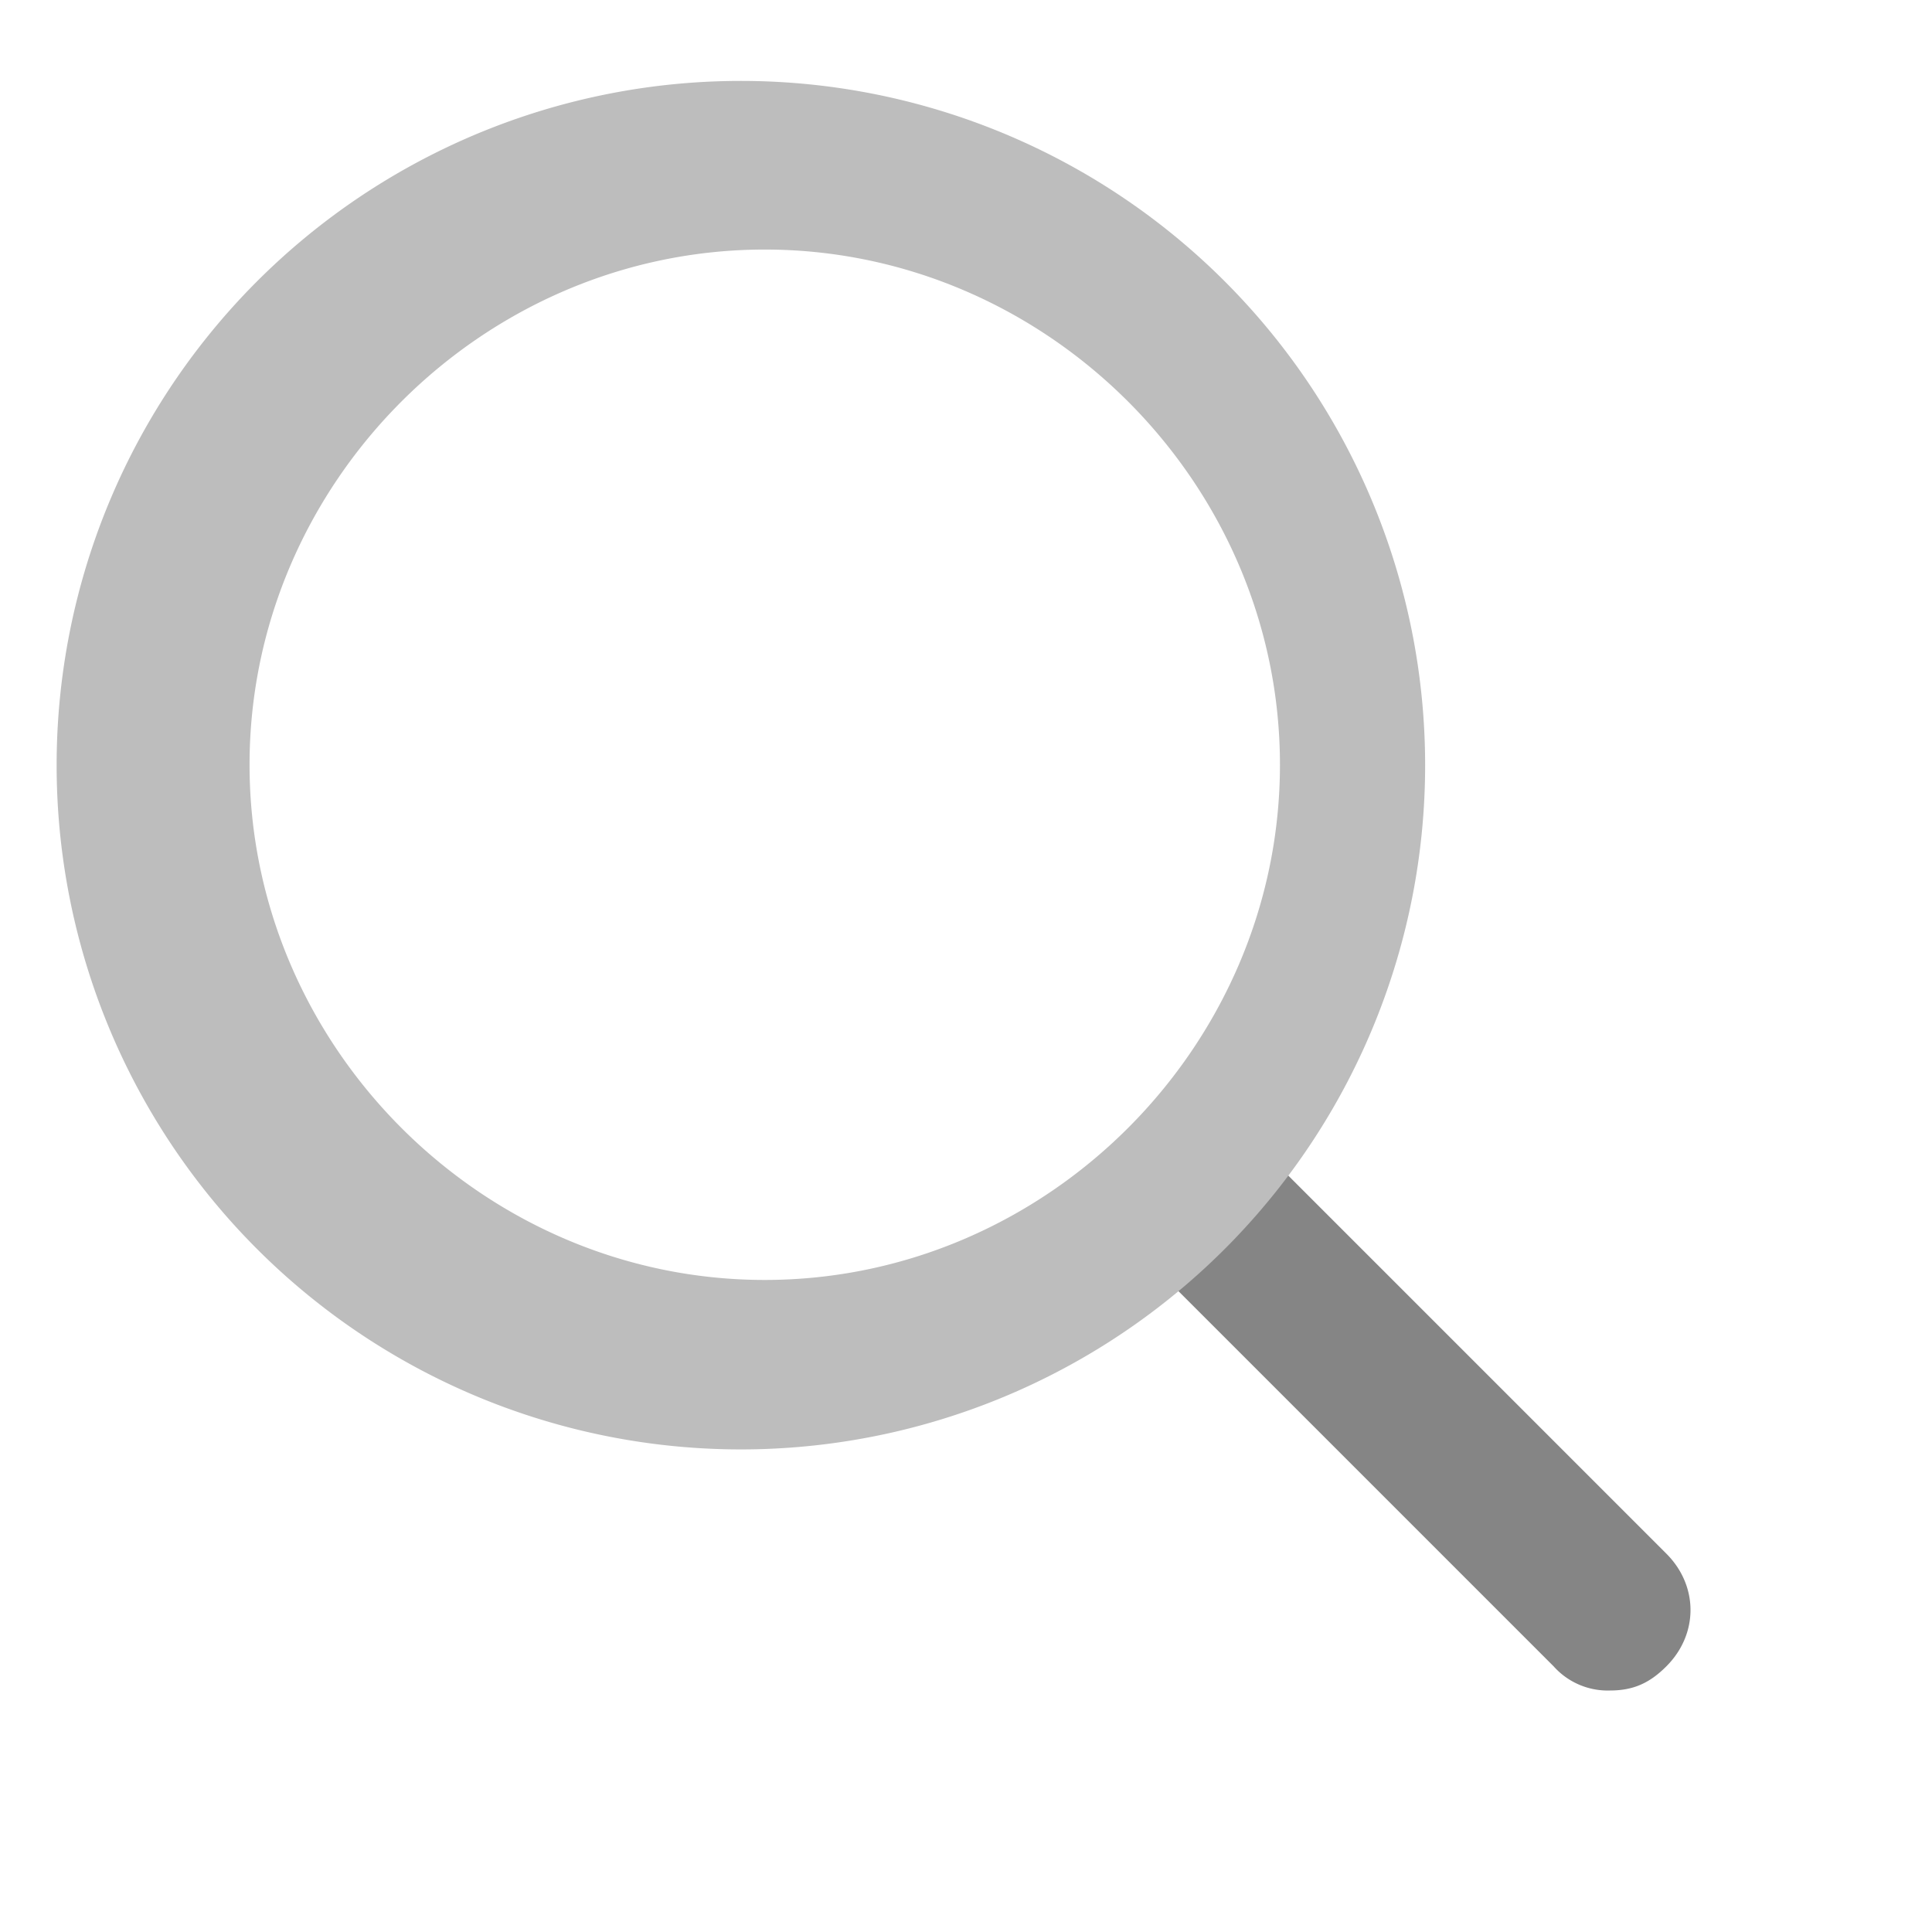
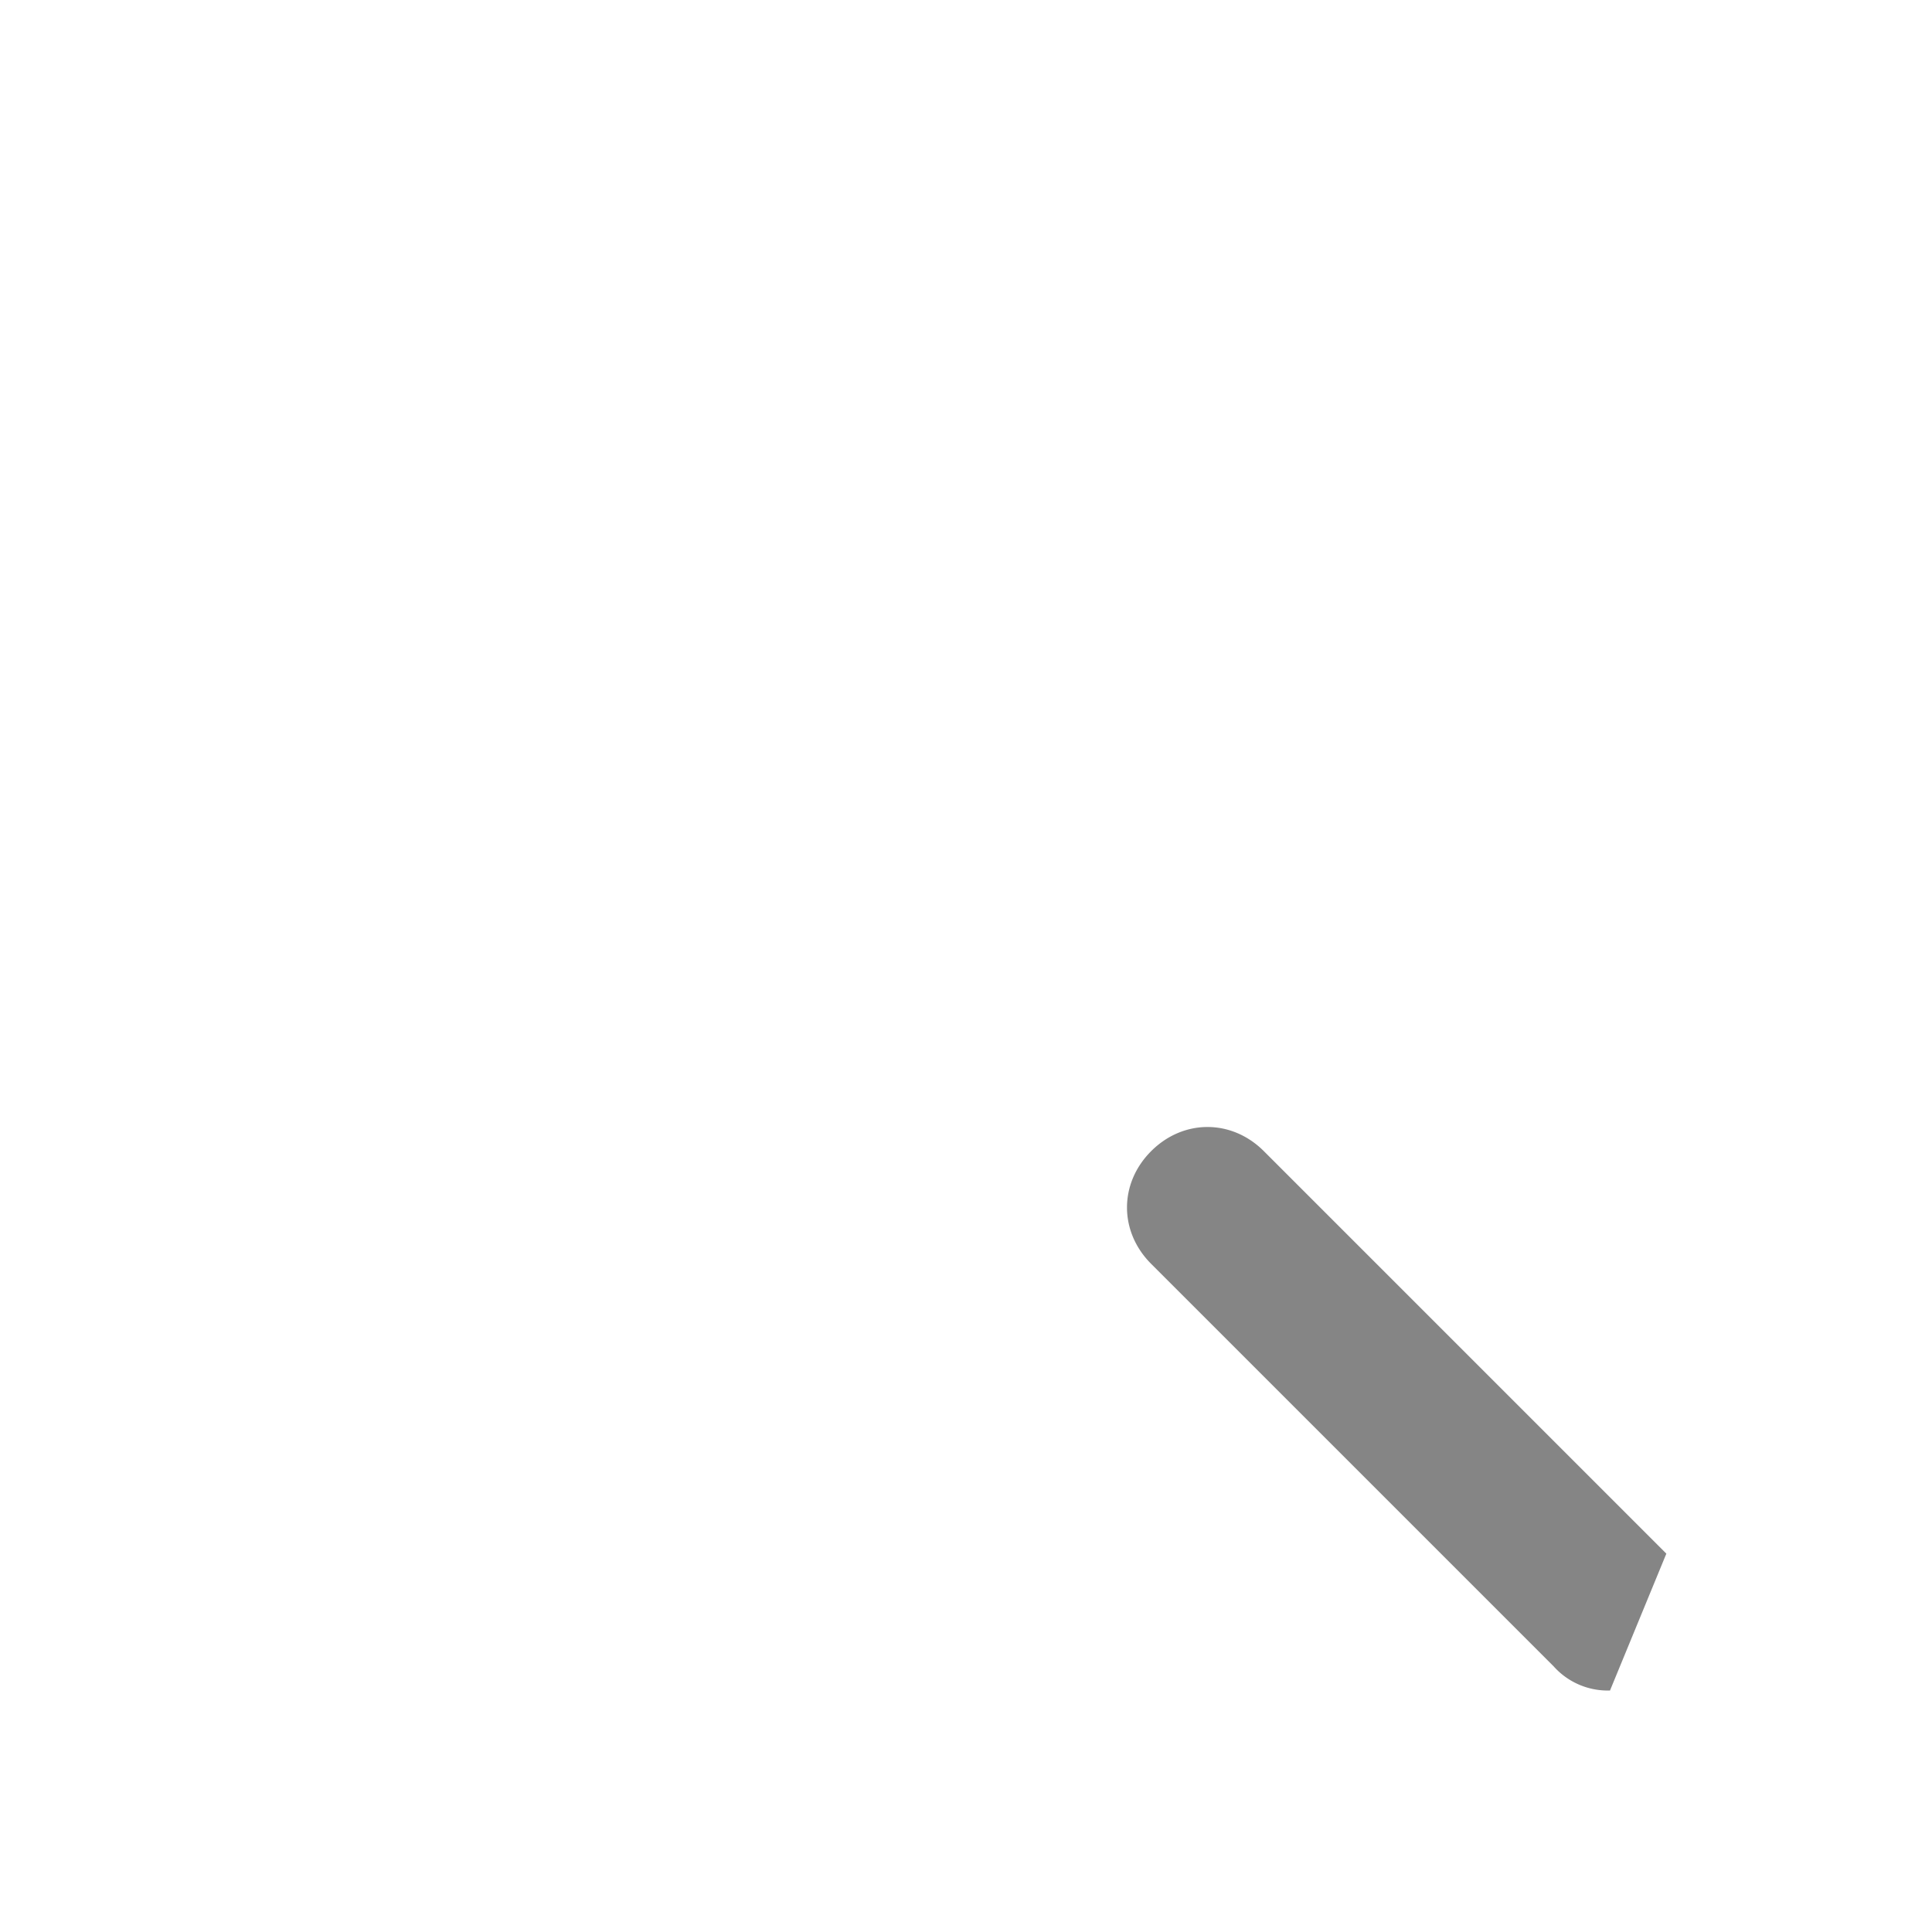
<svg xmlns="http://www.w3.org/2000/svg" width="24" height="24">
  <g fill="none" fill-rule="evenodd">
-     <path fill="#858585" d="M20 21a.9.9 0 0 1-.7-.3l-5-5c-.4-.4-.4-1 0-1.4.4-.4 1-.4 1.4 0l5 5c.4.4.4 1 0 1.4-.2.2-.4.3-.7.3z" />
-     <path fill="#BDBDBD" fill-rule="nonzero" d="M9.5 18a8.5 8.5 0 1 1-.01-16.99A8.5 8.5 0 0 1 9.5 18zm0-14.9C6 3.1 3.1 6 3.1 9.5c0 3.5 2.9 6.4 6.4 6.4 3.5 0 6.4-2.9 6.4-6.4 0-3.5-2.9-6.4-6.4-6.4z" />
+     <path fill="#858585" d="M20 21a.9.9 0 0 1-.7-.3l-5-5c-.4-.4-.4-1 0-1.4.4-.4 1-.4 1.4 0l5 5z" />
  </g>
</svg>